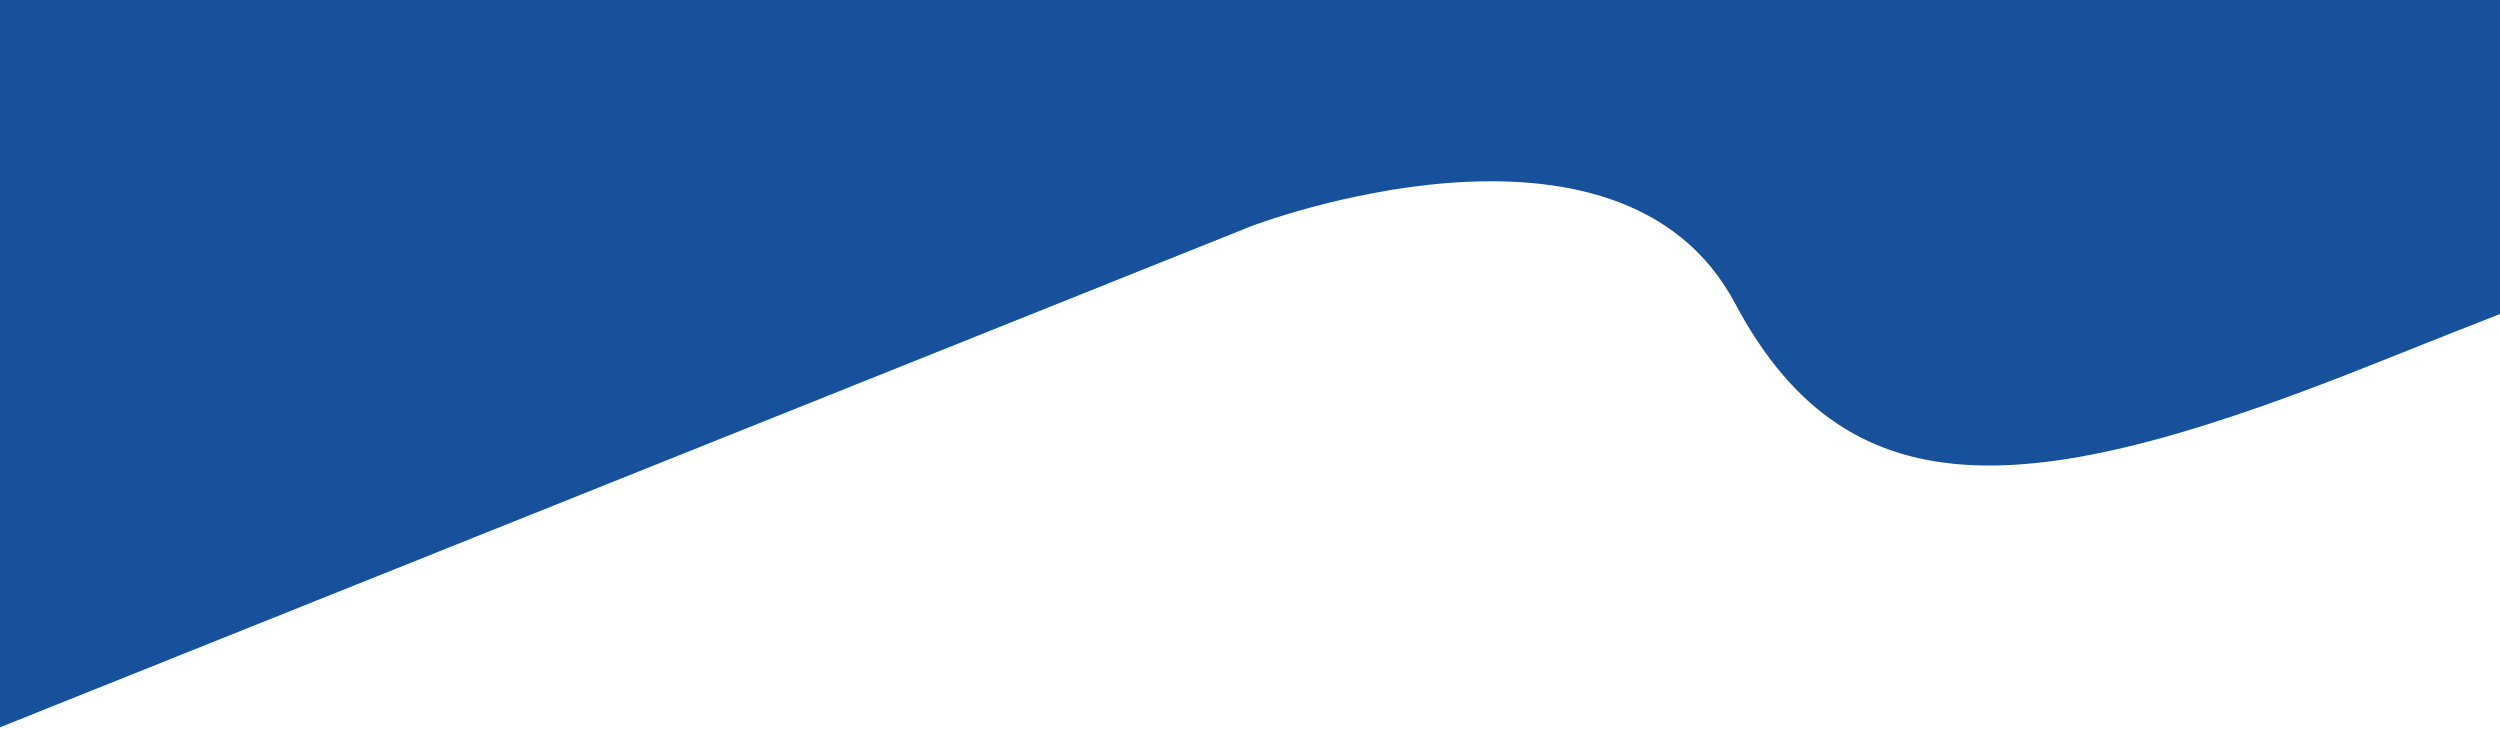
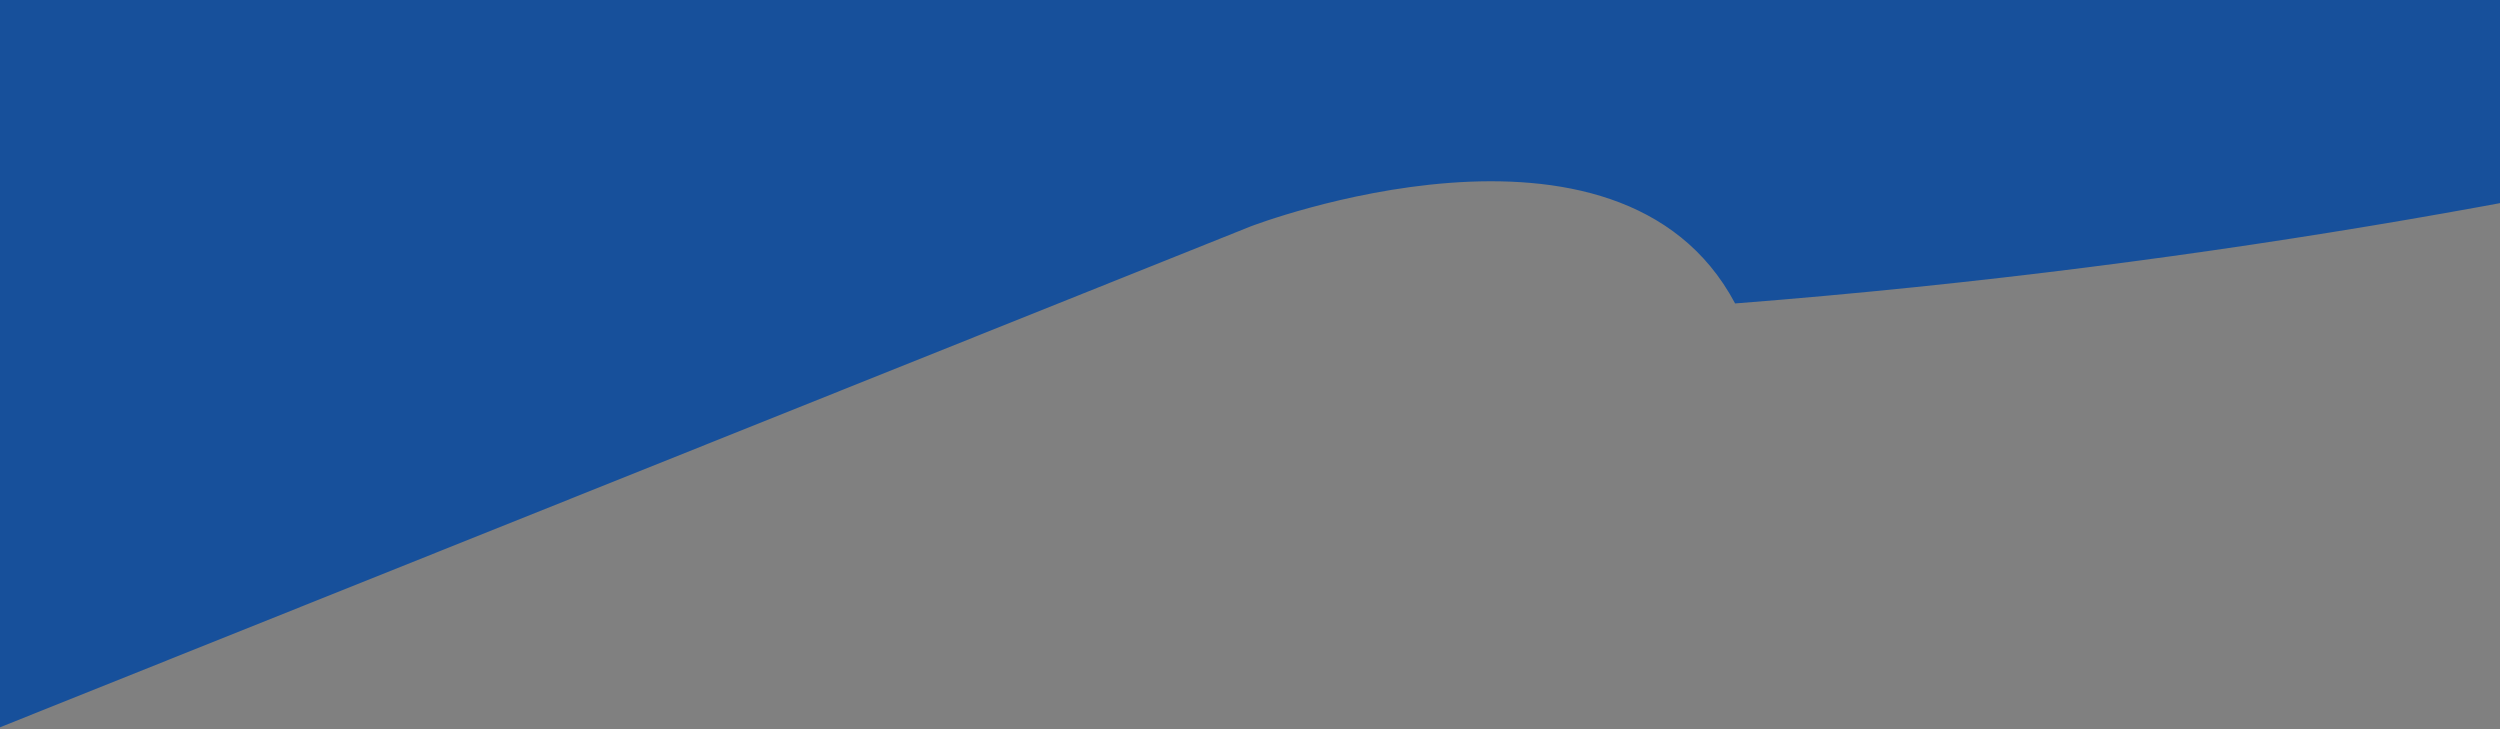
<svg xmlns="http://www.w3.org/2000/svg" width="1920" height="560" viewBox="0 0 1920 560" fill="none">
  <rect x="0" y="0" width="1920" height="560" fill="#808080" stroke="none" />
  <g clip-path="url(#clip0_241_130)">
-     <rect width="1920" height="560" fill="white" />
-     <path d="M-186 633.045L960.656 173.813C960.656 173.813 1243.4 65.112 1332.56 233.049C1421.72 400.783 1567.88 381.648 1826.81 278.036C2085.94 174.22 2604 -20.18 2604 -20.18C2604 -20.18 2488.99 -158.194 2002.48 -223.537L-185.796 -250V633.045H-186Z" fill="#17509b" />
+     <path d="M-186 633.045L960.656 173.813C960.656 173.813 1243.4 65.112 1332.56 233.049C2085.94 174.22 2604 -20.18 2604 -20.18C2604 -20.18 2488.99 -158.194 2002.48 -223.537L-185.796 -250V633.045H-186Z" fill="#17509b" />
  </g>
  <defs>
    <clipPath id="clip0_241_130">
      <rect width="1920" height="560" fill="white" />
    </clipPath>
  </defs>
</svg>